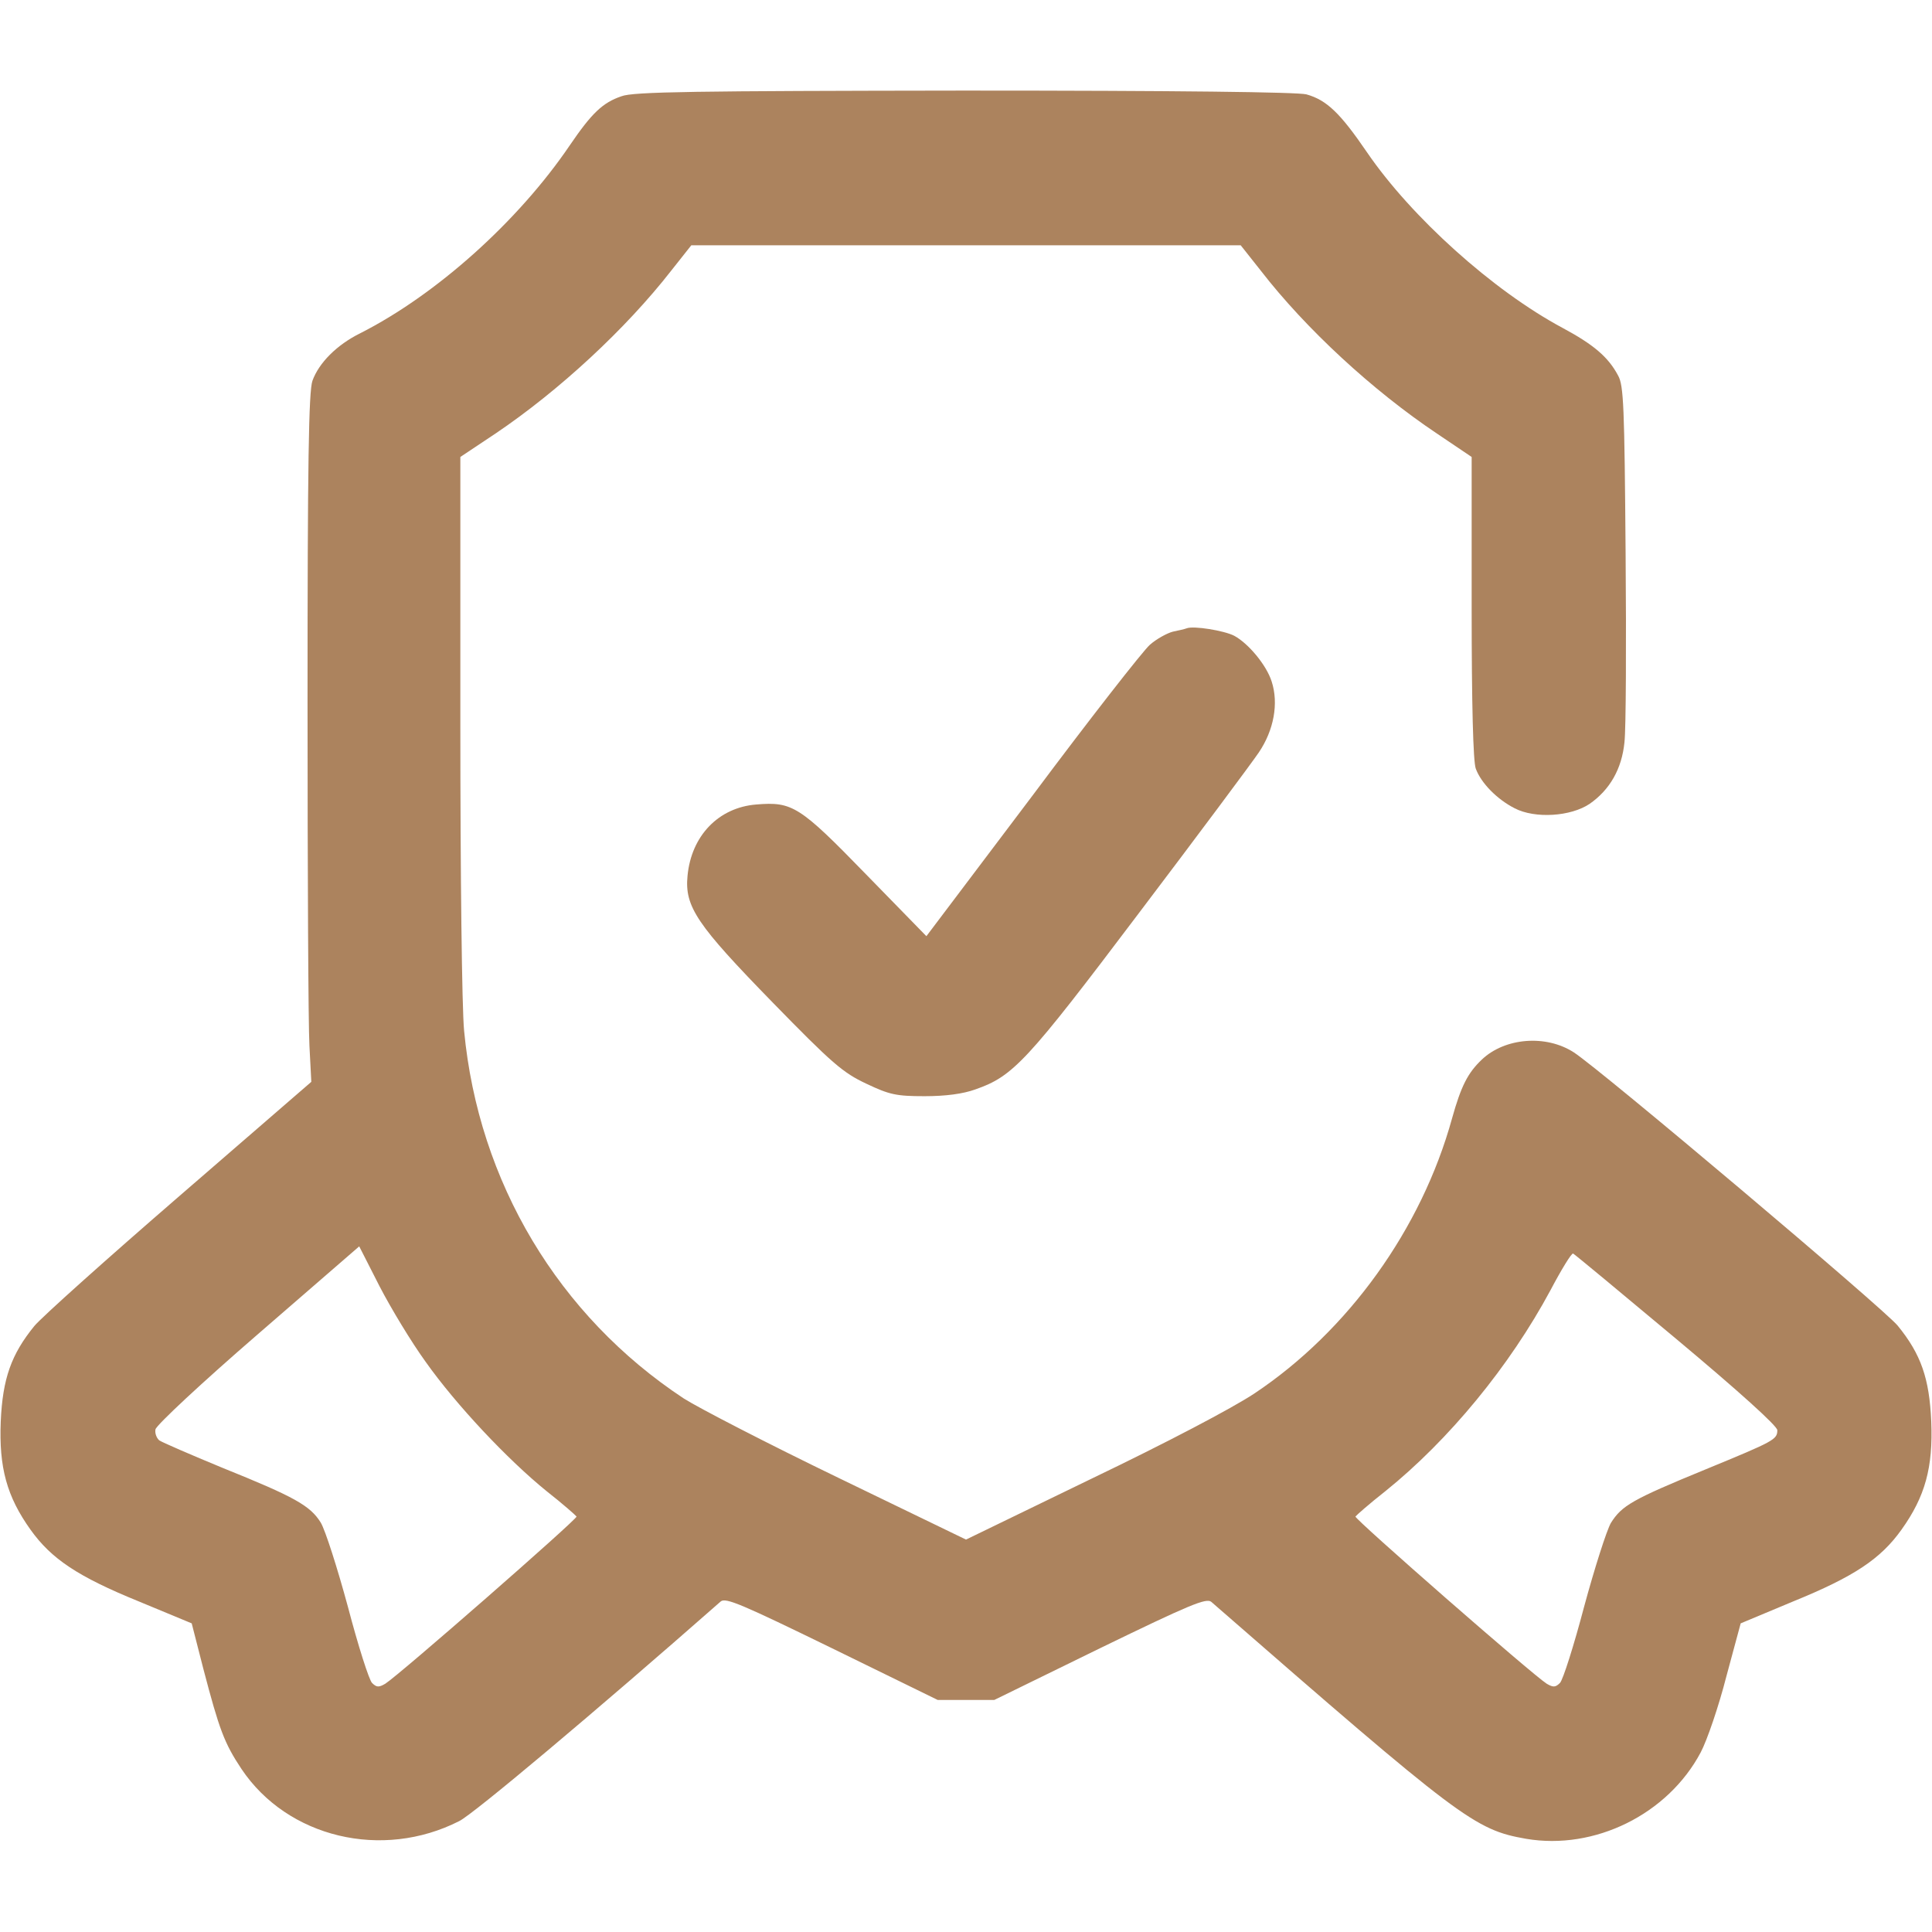
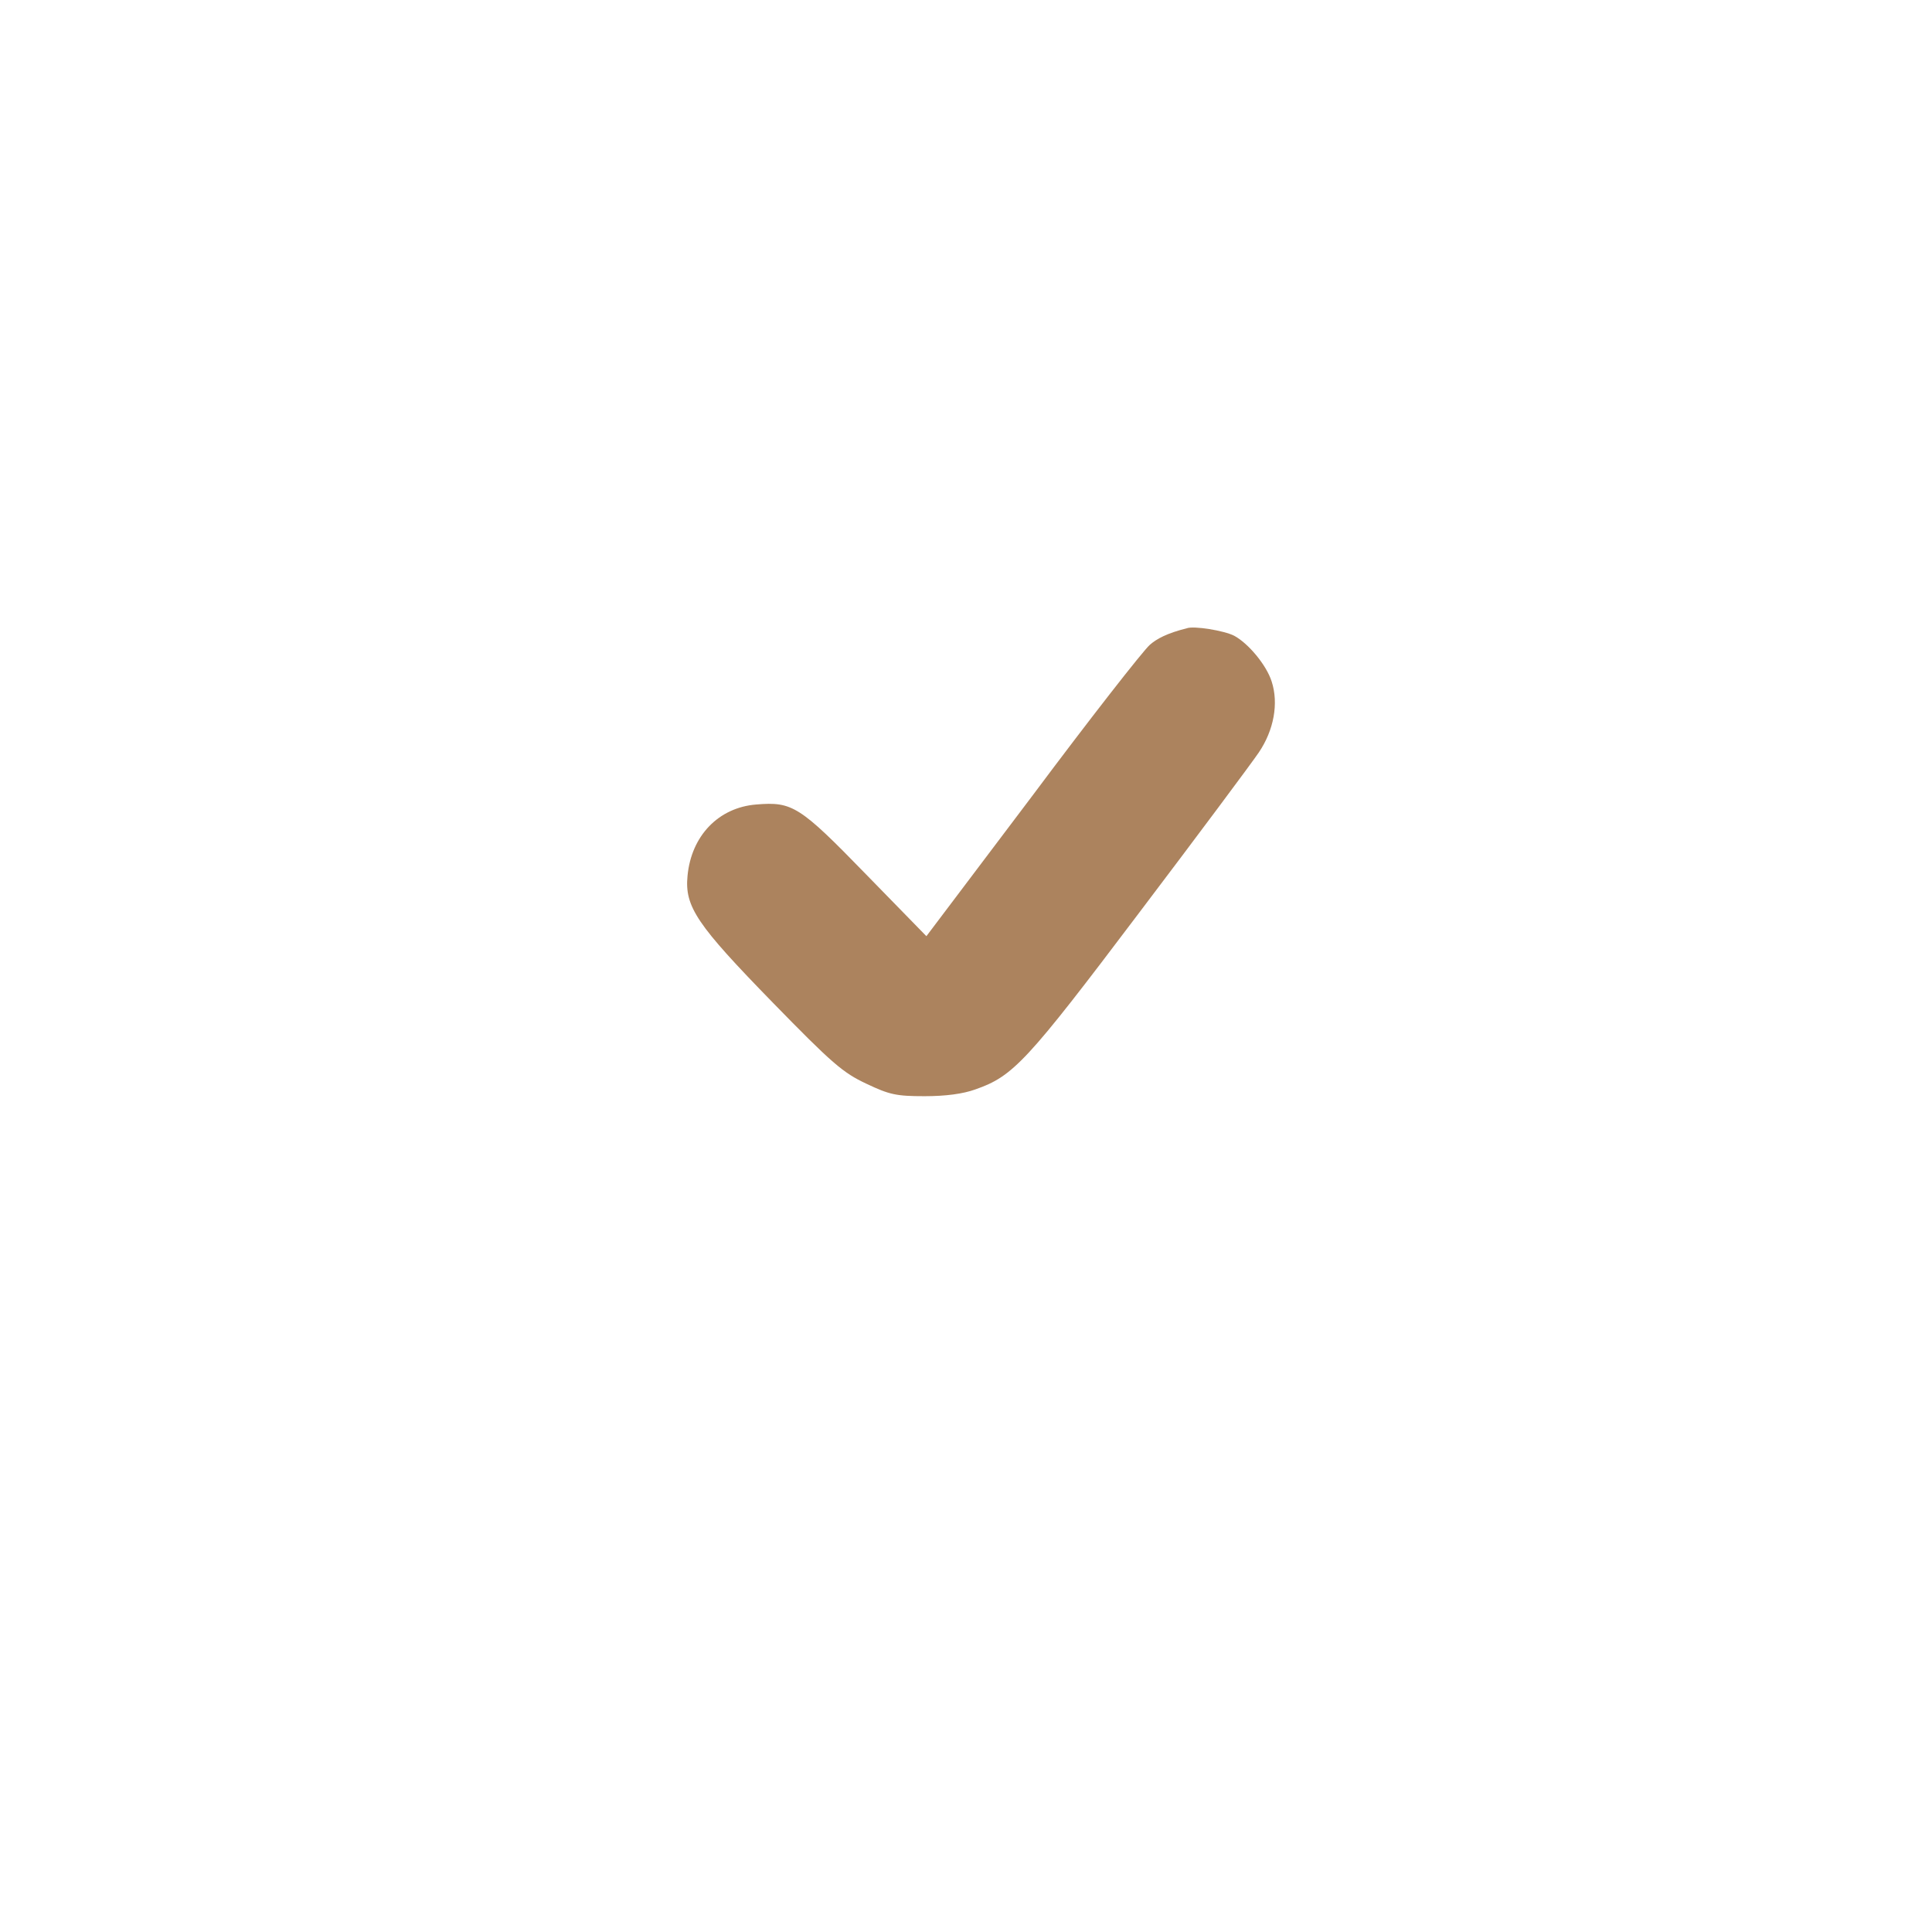
<svg xmlns="http://www.w3.org/2000/svg" width="44" height="44" viewBox="0 0 44 44" fill="none">
-   <path d="M14.154 2.192C13.724 2.338 13.475 2.578 12.977 3.309C11.799 5.045 9.934 6.712 8.207 7.588C7.666 7.855 7.262 8.267 7.116 8.671C7.03 8.912 7.004 10.536 7.004 15.985C7.004 19.834 7.021 23.358 7.047 23.813L7.09 24.638L4.082 27.242C2.432 28.669 0.945 30.001 0.782 30.199C0.258 30.843 0.06 31.393 0.017 32.373C-0.026 33.421 0.155 34.083 0.696 34.839C1.169 35.501 1.77 35.905 3.163 36.472L4.366 36.971L4.632 38.01C4.993 39.385 5.105 39.695 5.5 40.288C6.548 41.852 8.705 42.367 10.459 41.474C10.777 41.319 13.561 38.981 16.414 36.472C16.526 36.377 16.904 36.541 18.949 37.538L21.355 38.715H22H22.645L25.051 37.538C27.087 36.549 27.474 36.386 27.586 36.481C33.275 41.439 33.584 41.671 34.753 41.877C36.317 42.144 37.984 41.319 38.732 39.91C38.878 39.635 39.145 38.852 39.316 38.182L39.643 36.971L40.837 36.472C42.23 35.905 42.831 35.501 43.304 34.839C43.845 34.083 44.026 33.421 43.983 32.373C43.94 31.393 43.751 30.843 43.218 30.19C42.9 29.803 36.455 24.363 35.844 23.968C35.209 23.556 34.272 23.633 33.748 24.131C33.43 24.432 33.275 24.733 33.069 25.472C32.373 27.99 30.706 30.31 28.566 31.737C28.059 32.072 26.572 32.854 24.853 33.679L22 35.063L19.087 33.653C17.488 32.88 15.907 32.063 15.572 31.849C12.719 29.967 10.897 26.924 10.57 23.478C10.519 22.954 10.484 19.921 10.484 16.483V10.407L11.284 9.874C12.736 8.895 14.257 7.485 15.288 6.162L15.744 5.586H22H28.256L28.712 6.162C29.743 7.494 31.264 8.895 32.725 9.874L33.516 10.407V13.836C33.516 16.045 33.55 17.351 33.61 17.506C33.73 17.832 34.091 18.202 34.495 18.408C34.959 18.649 35.776 18.597 36.206 18.305C36.661 17.987 36.936 17.514 36.996 16.904C37.031 16.612 37.039 14.67 37.022 12.59C36.996 9.264 36.979 8.774 36.85 8.551C36.627 8.13 36.291 7.846 35.587 7.468C33.997 6.617 32.141 4.942 31.135 3.472C30.525 2.578 30.216 2.278 29.752 2.149C29.545 2.097 26.847 2.063 21.957 2.063C15.847 2.071 14.42 2.088 14.154 2.192ZM9.694 31.015C10.381 31.986 11.559 33.241 12.452 33.963C12.813 34.246 13.114 34.513 13.131 34.538C13.148 34.599 9.101 38.139 8.774 38.346C8.628 38.431 8.577 38.431 8.473 38.328C8.405 38.26 8.155 37.477 7.923 36.592C7.683 35.707 7.408 34.848 7.305 34.676C7.064 34.289 6.712 34.092 5.07 33.43C4.34 33.129 3.687 32.846 3.627 32.803C3.566 32.751 3.523 32.639 3.541 32.553C3.558 32.459 4.598 31.488 5.87 30.388L8.181 28.385L8.645 29.296C8.903 29.795 9.376 30.577 9.694 31.015ZM38.182 30.499C39.6 31.685 40.477 32.476 40.477 32.571C40.477 32.785 40.408 32.82 38.844 33.464C37.168 34.152 36.936 34.289 36.687 34.684C36.592 34.848 36.317 35.707 36.077 36.592C35.844 37.477 35.595 38.26 35.527 38.328C35.423 38.431 35.372 38.431 35.226 38.346C34.899 38.139 30.852 34.599 30.869 34.538C30.886 34.513 31.187 34.246 31.548 33.963C33 32.794 34.384 31.11 35.312 29.382C35.561 28.91 35.793 28.531 35.827 28.549C35.862 28.566 36.919 29.442 38.182 30.499Z" fill="#AC835E" />
-   <path d="M27.027 14.309C26.984 14.326 26.838 14.36 26.709 14.386C26.581 14.42 26.34 14.549 26.185 14.687C26.03 14.824 24.819 16.371 23.504 18.133L21.098 21.321L19.723 19.912C18.21 18.356 18.047 18.253 17.222 18.322C16.363 18.391 15.744 19.035 15.658 19.946C15.589 20.651 15.873 21.063 17.6 22.834C18.949 24.217 19.198 24.432 19.731 24.681C20.256 24.93 20.41 24.965 21.055 24.965C21.536 24.965 21.931 24.913 22.215 24.81C23.074 24.509 23.375 24.191 25.936 20.797C27.277 19.027 28.506 17.377 28.669 17.136C29.012 16.629 29.124 16.019 28.961 15.52C28.841 15.142 28.428 14.652 28.11 14.48C27.878 14.36 27.182 14.248 27.027 14.309Z" fill="#AC835E" />
+   <path d="M27.027 14.309C26.581 14.42 26.34 14.549 26.185 14.687C26.03 14.824 24.819 16.371 23.504 18.133L21.098 21.321L19.723 19.912C18.21 18.356 18.047 18.253 17.222 18.322C16.363 18.391 15.744 19.035 15.658 19.946C15.589 20.651 15.873 21.063 17.6 22.834C18.949 24.217 19.198 24.432 19.731 24.681C20.256 24.93 20.41 24.965 21.055 24.965C21.536 24.965 21.931 24.913 22.215 24.81C23.074 24.509 23.375 24.191 25.936 20.797C27.277 19.027 28.506 17.377 28.669 17.136C29.012 16.629 29.124 16.019 28.961 15.52C28.841 15.142 28.428 14.652 28.11 14.48C27.878 14.36 27.182 14.248 27.027 14.309Z" fill="#AC835E" />
</svg>